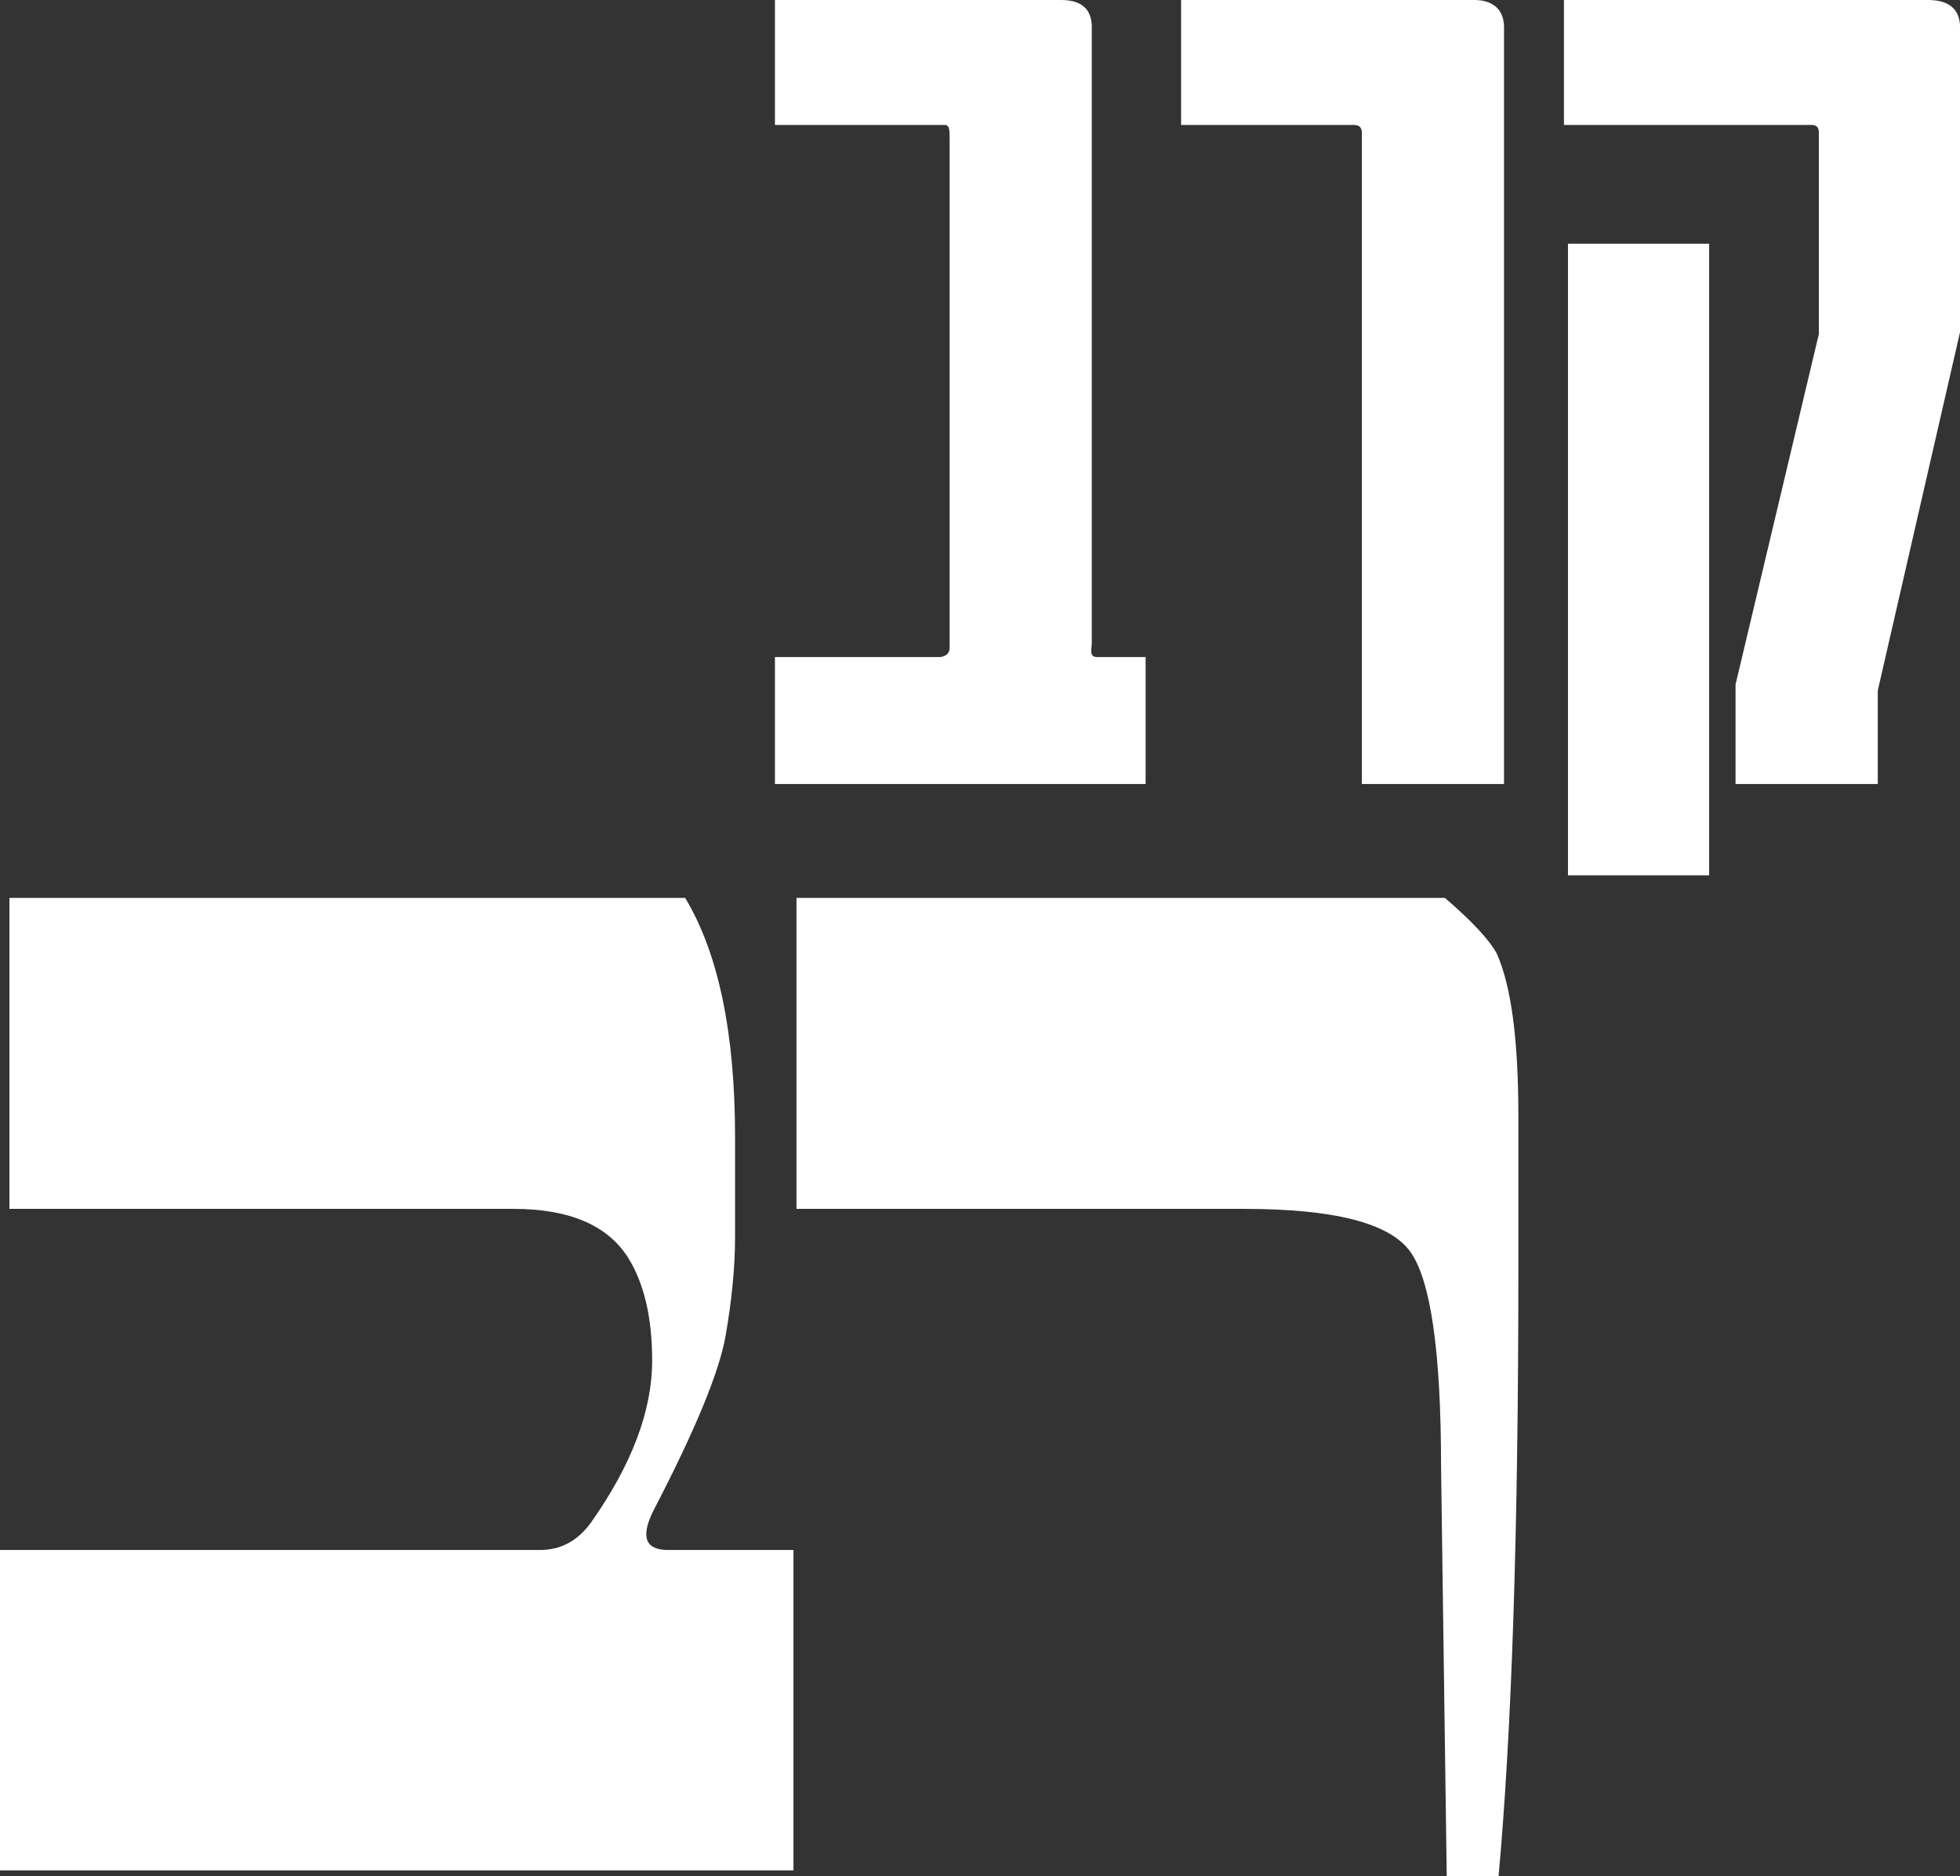
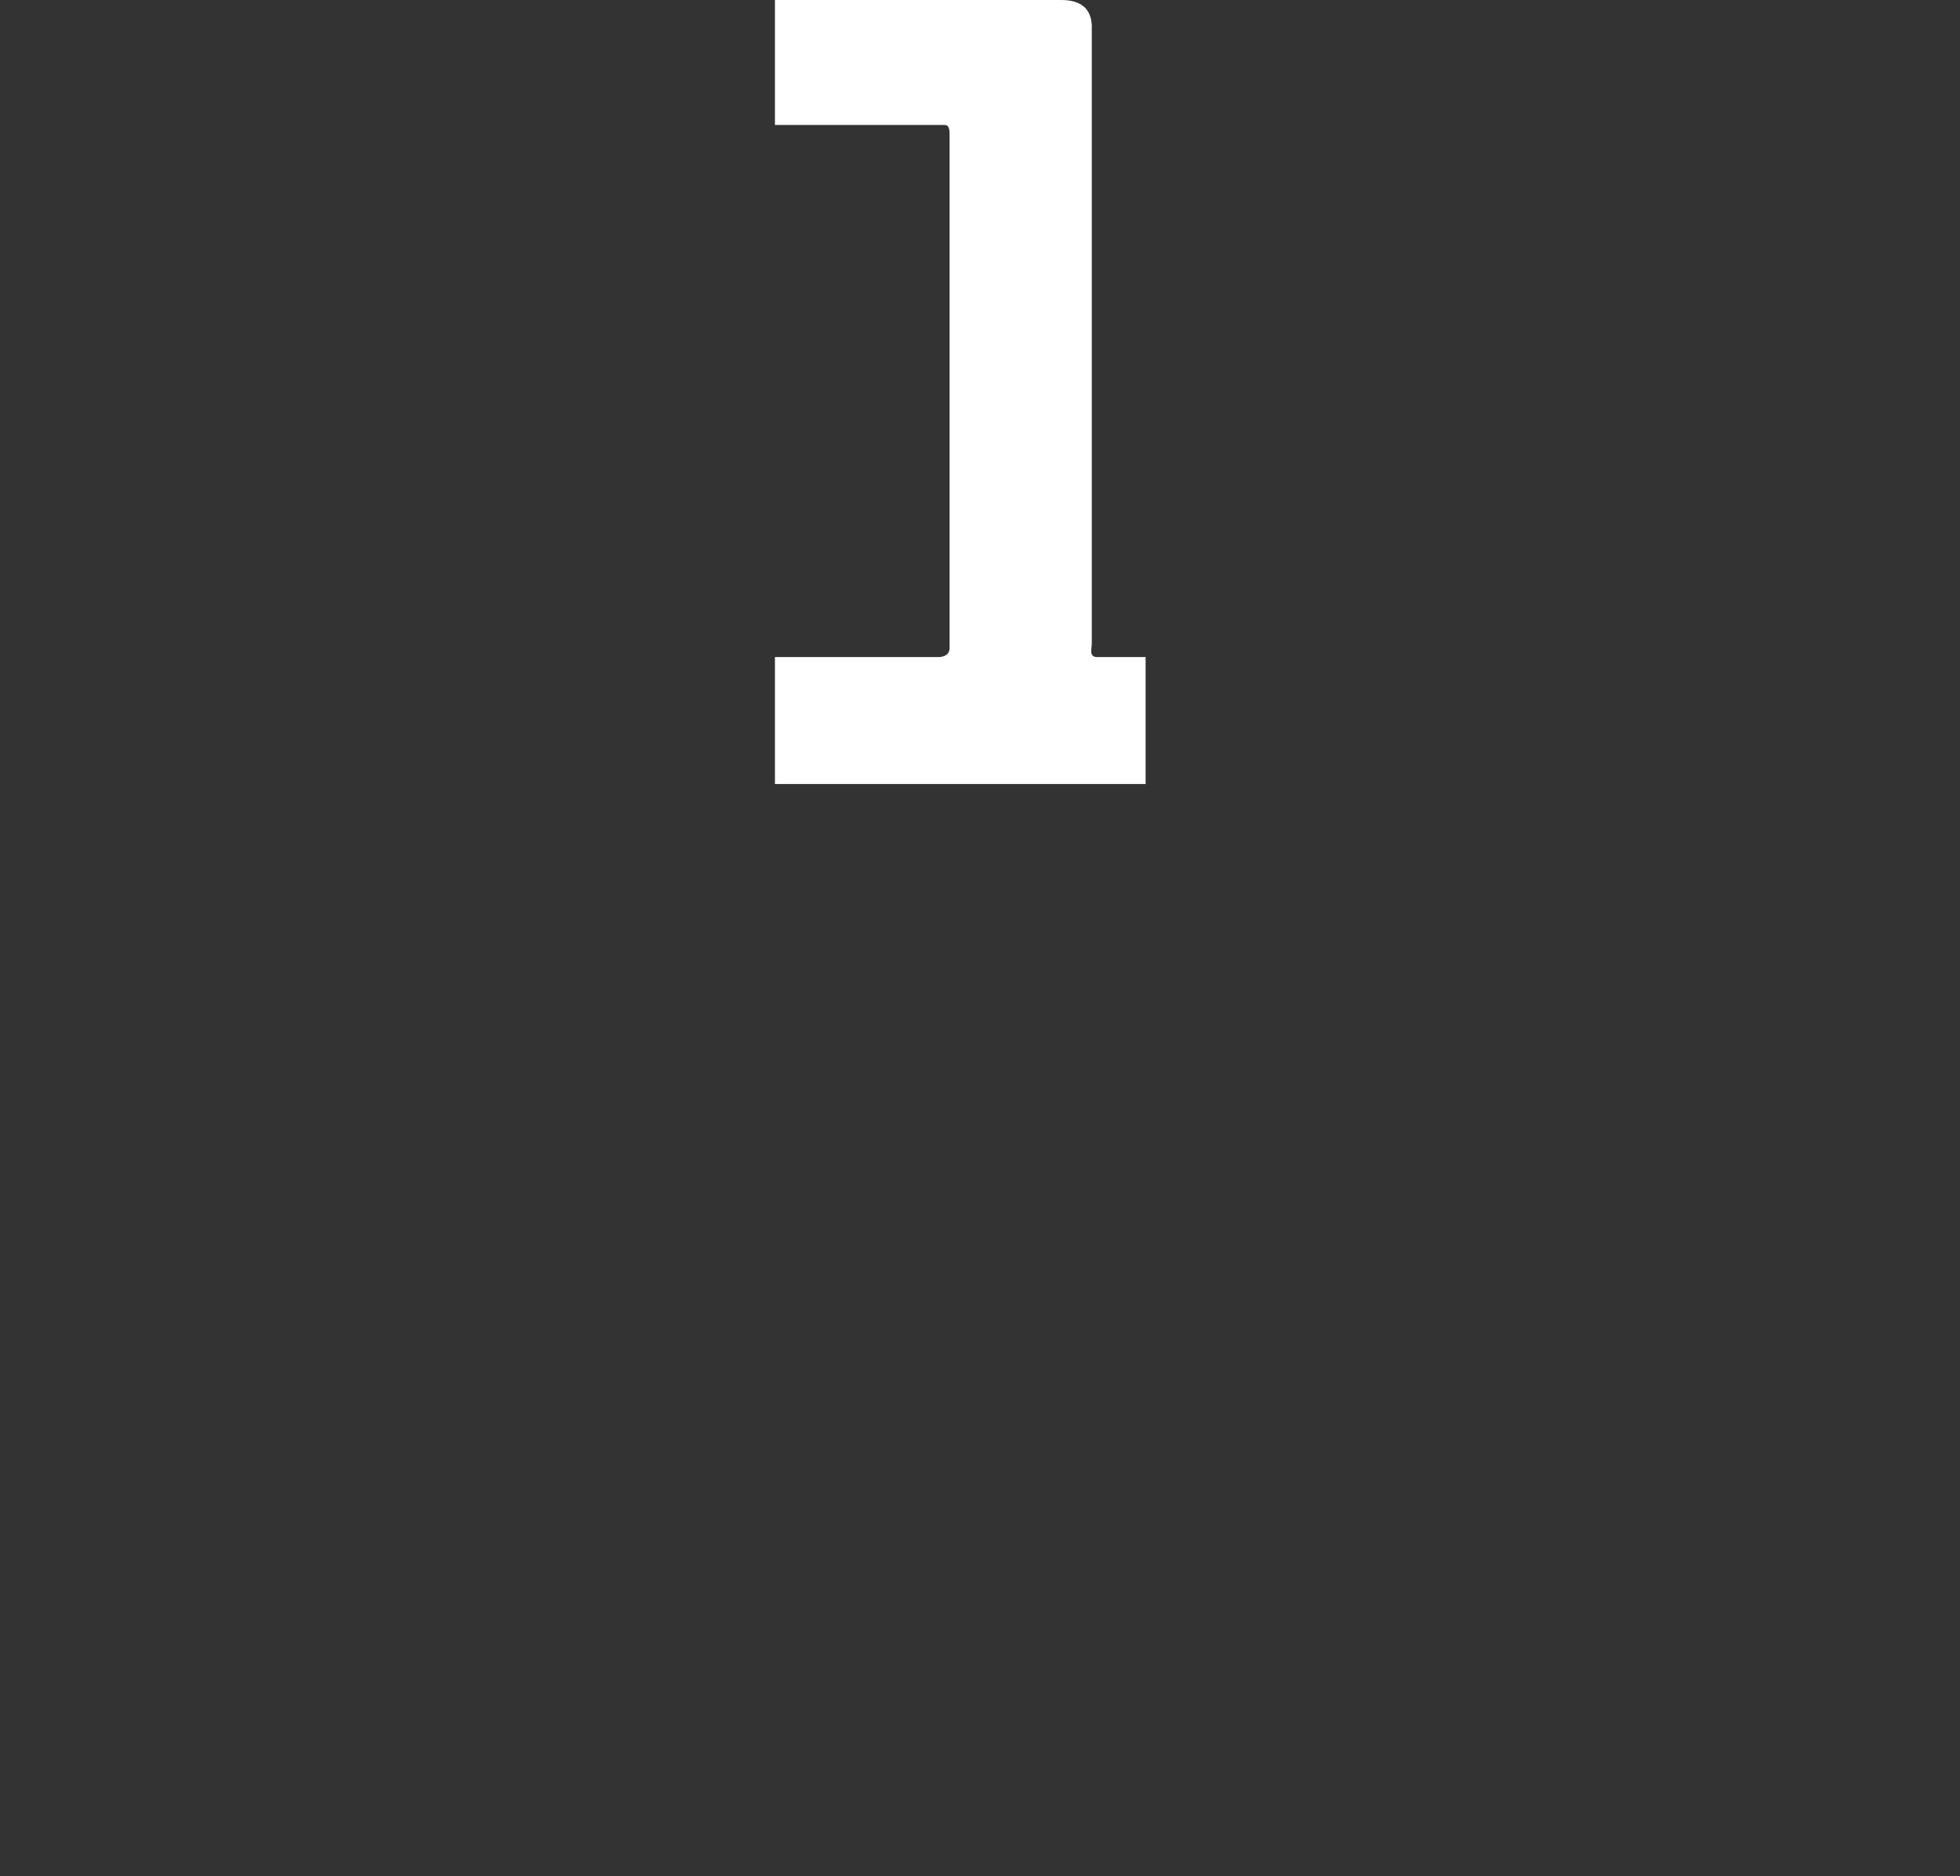
<svg xmlns="http://www.w3.org/2000/svg" id="Layer_2" data-name="Layer 2" viewBox="0 0 370.18 354.35">
  <rect x="0" y="0" width="370.18" height="354.35" fill="#333333" stroke="none" />
  <defs>
    <style>
      .cls-1 {
        fill: #fff;
        stroke-width: 0px;
      }
    </style>
  </defs>
  <g id="Layer_1-2" data-name="Layer 1">
    <g>
      <g>
-         <path class="cls-1" d="m149.86,353.28H0v-60.52h101.99c3.92,0,7.12-1.72,9.61-5.16,7.71-10.92,11.57-21.12,11.57-30.61,0-8.19-1.54-14.71-4.63-19.58-3.92-6.05-11.1-9.08-21.54-9.08H1.78v-58.74h127.62c6.29,10.44,9.43,25.51,9.43,45.21v18.87c0,5.58-.6,11.78-1.78,18.6-1.19,6.82-5.7,17.77-13.53,32.84-2.61,5.1-1.72,7.65,2.67,7.65h23.67v60.52Z" />
-         <path class="cls-1" d="m286.77,239.9c0,49.12-1.25,87.27-3.74,114.45h-9.79l-1.07-77.25c0-21.83-1.96-35.42-5.87-40.76-3.92-5.34-14.36-8.01-31.33-8.01h-84.54v-58.74h122.46c5.1,4.39,8.37,7.89,9.79,10.5,2.73,6.05,4.09,16.26,4.09,30.61v29.19Z" />
-       </g>
+         </g>
      <g>
        <path class="cls-1" d="m206.2,5.18v116.43c0,.77-.57,2.49.96,2.49h9.21v23.98h-70.01v-23.98h31.07s1.92,0,1.92-1.73V26.09c0-1.53,0-2.49-.96-2.49h-32.03V0h53.71c1.72,0,6.14,0,6.14,5.18Z" />
-         <path class="cls-1" d="m284.06,5.18v142.9h-26.85V25.13c0-.96-.38-1.53-1.53-1.53h-32.61V0h55.43c.77,0,5.56,0,5.56,5.18Z" />
-         <path class="cls-1" d="m354.64,148.08h-26.85v-18.8l15.73-66.17V24.94c0-.96-.57-1.34-1.34-1.34h-46.8V0h68.67c1.34,0,6.14,0,6.14,5.18v57.54l-15.54,67.71v17.65Zm-58.5,17.26V46.03h26.66v119.3h-26.66Z" />
      </g>
    </g>
  </g>
</svg>